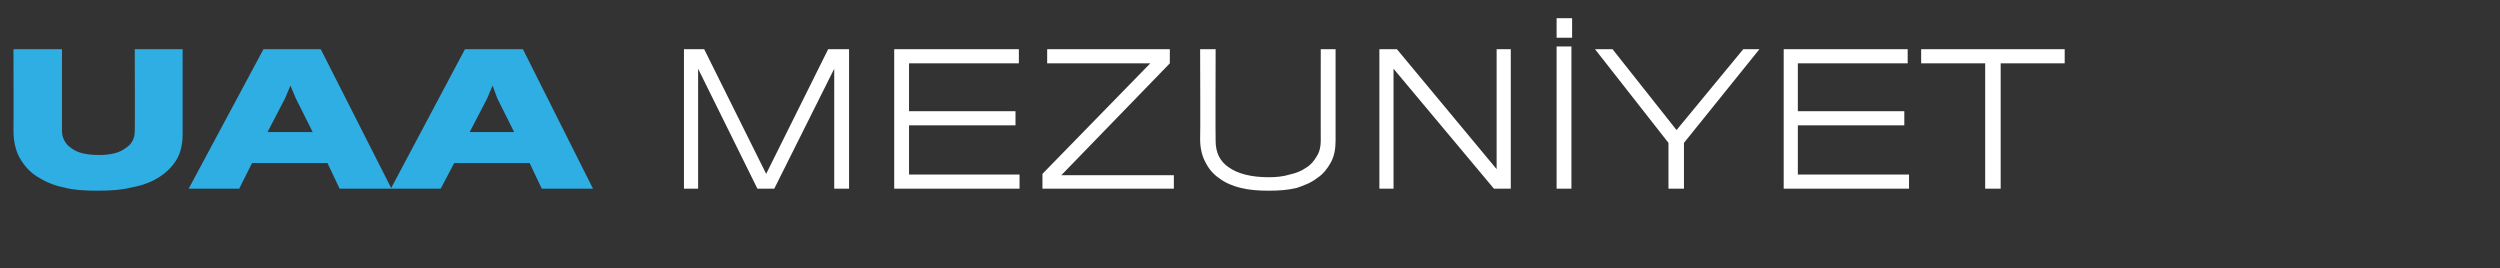
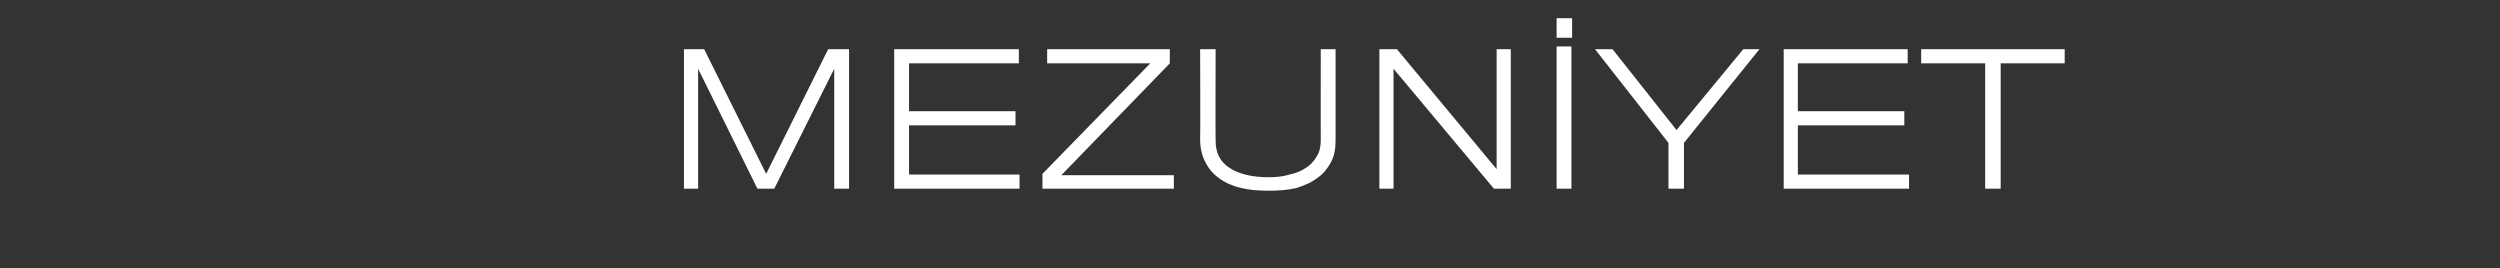
<svg xmlns="http://www.w3.org/2000/svg" version="1.1" width="371px" height="39.8px" viewBox="0 -7 371 39.8" style="top:-7px">
  <rect x="0" y="-7" width="371" height="39.8" fill="#333333" stroke="none" />
  <desc>UAA MEZUNİYET</desc>
  <defs />
  <g id="Polygon87335">
    <path d="M 123.8 21 L 123.8 3.2 L 114.9 21 L 112.4 21 L 103.6 3.2 L 103.6 21 L 101.5 21 L 101.5 0.3 L 104.5 0.3 L 113.7 18.8 L 122.9 0.3 L 126 0.3 L 126 21 L 123.8 21 Z M 132.7 21 L 132.7 0.3 L 151.2 0.3 L 151.2 2.4 L 134.9 2.4 L 134.9 9.5 L 150.7 9.5 L 150.7 11.6 L 134.9 11.6 L 134.9 18.9 L 151.3 18.9 L 151.3 21 L 132.7 21 Z M 154.7 21 L 154.7 18.8 L 170.7 2.4 L 155.4 2.4 L 155.4 0.3 L 173.6 0.3 L 173.6 2.4 L 157.5 19 L 174.2 19 L 174.2 21 L 154.7 21 Z M 198.2 13.9 C 198.2 15.1 198 16.2 197.5 17.1 C 197 18 196.4 18.8 195.5 19.4 C 194.6 20.1 193.6 20.5 192.4 20.9 C 191.1 21.2 189.8 21.3 188.3 21.3 C 186.8 21.3 185.4 21.2 184.2 20.9 C 182.9 20.6 181.8 20.1 181 19.5 C 180.1 18.9 179.4 18.1 178.9 17.1 C 178.4 16.2 178.1 15 178.1 13.7 C 178.15 13.73 178.1 0.3 178.1 0.3 L 180.4 0.3 C 180.4 0.3 180.36 13.91 180.4 13.9 C 180.4 15.6 181 16.9 182.3 17.8 C 183.7 18.8 185.7 19.3 188.3 19.3 C 189.4 19.3 190.4 19.2 191.4 18.9 C 192.3 18.7 193.1 18.4 193.8 17.9 C 194.5 17.5 195 16.9 195.4 16.2 C 195.8 15.6 196 14.8 196 13.9 C 195.99 13.94 196 0.3 196 0.3 L 198.2 0.3 L 198.2 13.9 C 198.2 13.9 198.21 13.91 198.2 13.9 Z M 221.7 21 L 206.8 3.2 L 206.8 21 L 204.7 21 L 204.7 0.3 L 207.3 0.3 L 222.1 18.1 L 222.1 0.3 L 224.2 0.3 L 224.2 21 L 221.7 21 Z M 231 21 L 231 -0.1 L 233.2 -0.1 L 233.2 21 L 231 21 Z M 231 -1.4 L 231 -4.3 L 233.3 -4.3 L 233.3 -1.4 L 231 -1.4 Z M 249.9 14.2 L 249.9 21 L 247.6 21 L 247.6 14.2 L 236.7 0.3 L 239.3 0.3 L 248.8 12.3 L 258.7 0.3 L 261.1 0.3 L 249.9 14.2 Z M 264.7 21 L 264.7 0.3 L 283.1 0.3 L 283.1 2.4 L 266.8 2.4 L 266.8 9.5 L 282.6 9.5 L 282.6 11.6 L 266.8 11.6 L 266.8 18.9 L 283.3 18.9 L 283.3 21 L 264.7 21 Z M 296.9 2.4 L 296.9 21 L 294.6 21 L 294.6 2.4 L 285.1 2.4 L 285.1 0.3 L 306.4 0.3 L 306.4 2.4 L 296.9 2.4 Z " stroke="none" fill="#fff" />
  </g>
  <g id="Polygon87334">
-     <path d="M 27.1 13 C 27.1 14.4 26.8 15.7 26.2 16.7 C 25.6 17.7 24.7 18.6 23.6 19.3 C 22.5 20 21.2 20.5 19.6 20.8 C 18 21.2 16.3 21.3 14.4 21.3 C 12.6 21.3 10.9 21.2 9.4 20.8 C 7.9 20.5 6.6 19.9 5.5 19.2 C 4.4 18.5 3.6 17.6 2.9 16.4 C 2.3 15.3 2 13.9 2 12.4 C 2.03 12.38 2 0.3 2 0.3 L 9.2 0.3 C 9.2 0.3 9.19 12.38 9.2 12.4 C 9.2 13.5 9.7 14.4 10.6 15 C 11.5 15.7 12.9 16 14.7 16 C 16.4 16 17.7 15.7 18.6 15 C 19.6 14.4 20 13.5 20 12.4 C 20.04 12.41 20 0.3 20 0.3 L 27.1 0.3 L 27.1 13 C 27.1 13 27.11 13.04 27.1 13 Z M 35.5 21 L 28 21 L 39.1 0.3 L 47.6 0.3 L 58.1 21 L 50.4 21 L 48.6 17.2 L 37.4 17.2 L 35.5 21 Z M 43.9 7.6 L 43.1 5.7 L 42.3 7.6 L 39.7 12.6 L 46.4 12.6 L 43.9 7.6 Z M 65.4 21 L 58 21 L 69 0.3 L 77.6 0.3 L 88 21 L 80.4 21 L 78.6 17.2 L 67.4 17.2 L 65.4 21 Z M 73.8 7.6 L 73.1 5.7 L 72.3 7.6 L 69.7 12.6 L 76.3 12.6 L 73.8 7.6 Z " stroke="none" fill="#2faee4" />
-   </g>
+     </g>
</svg>